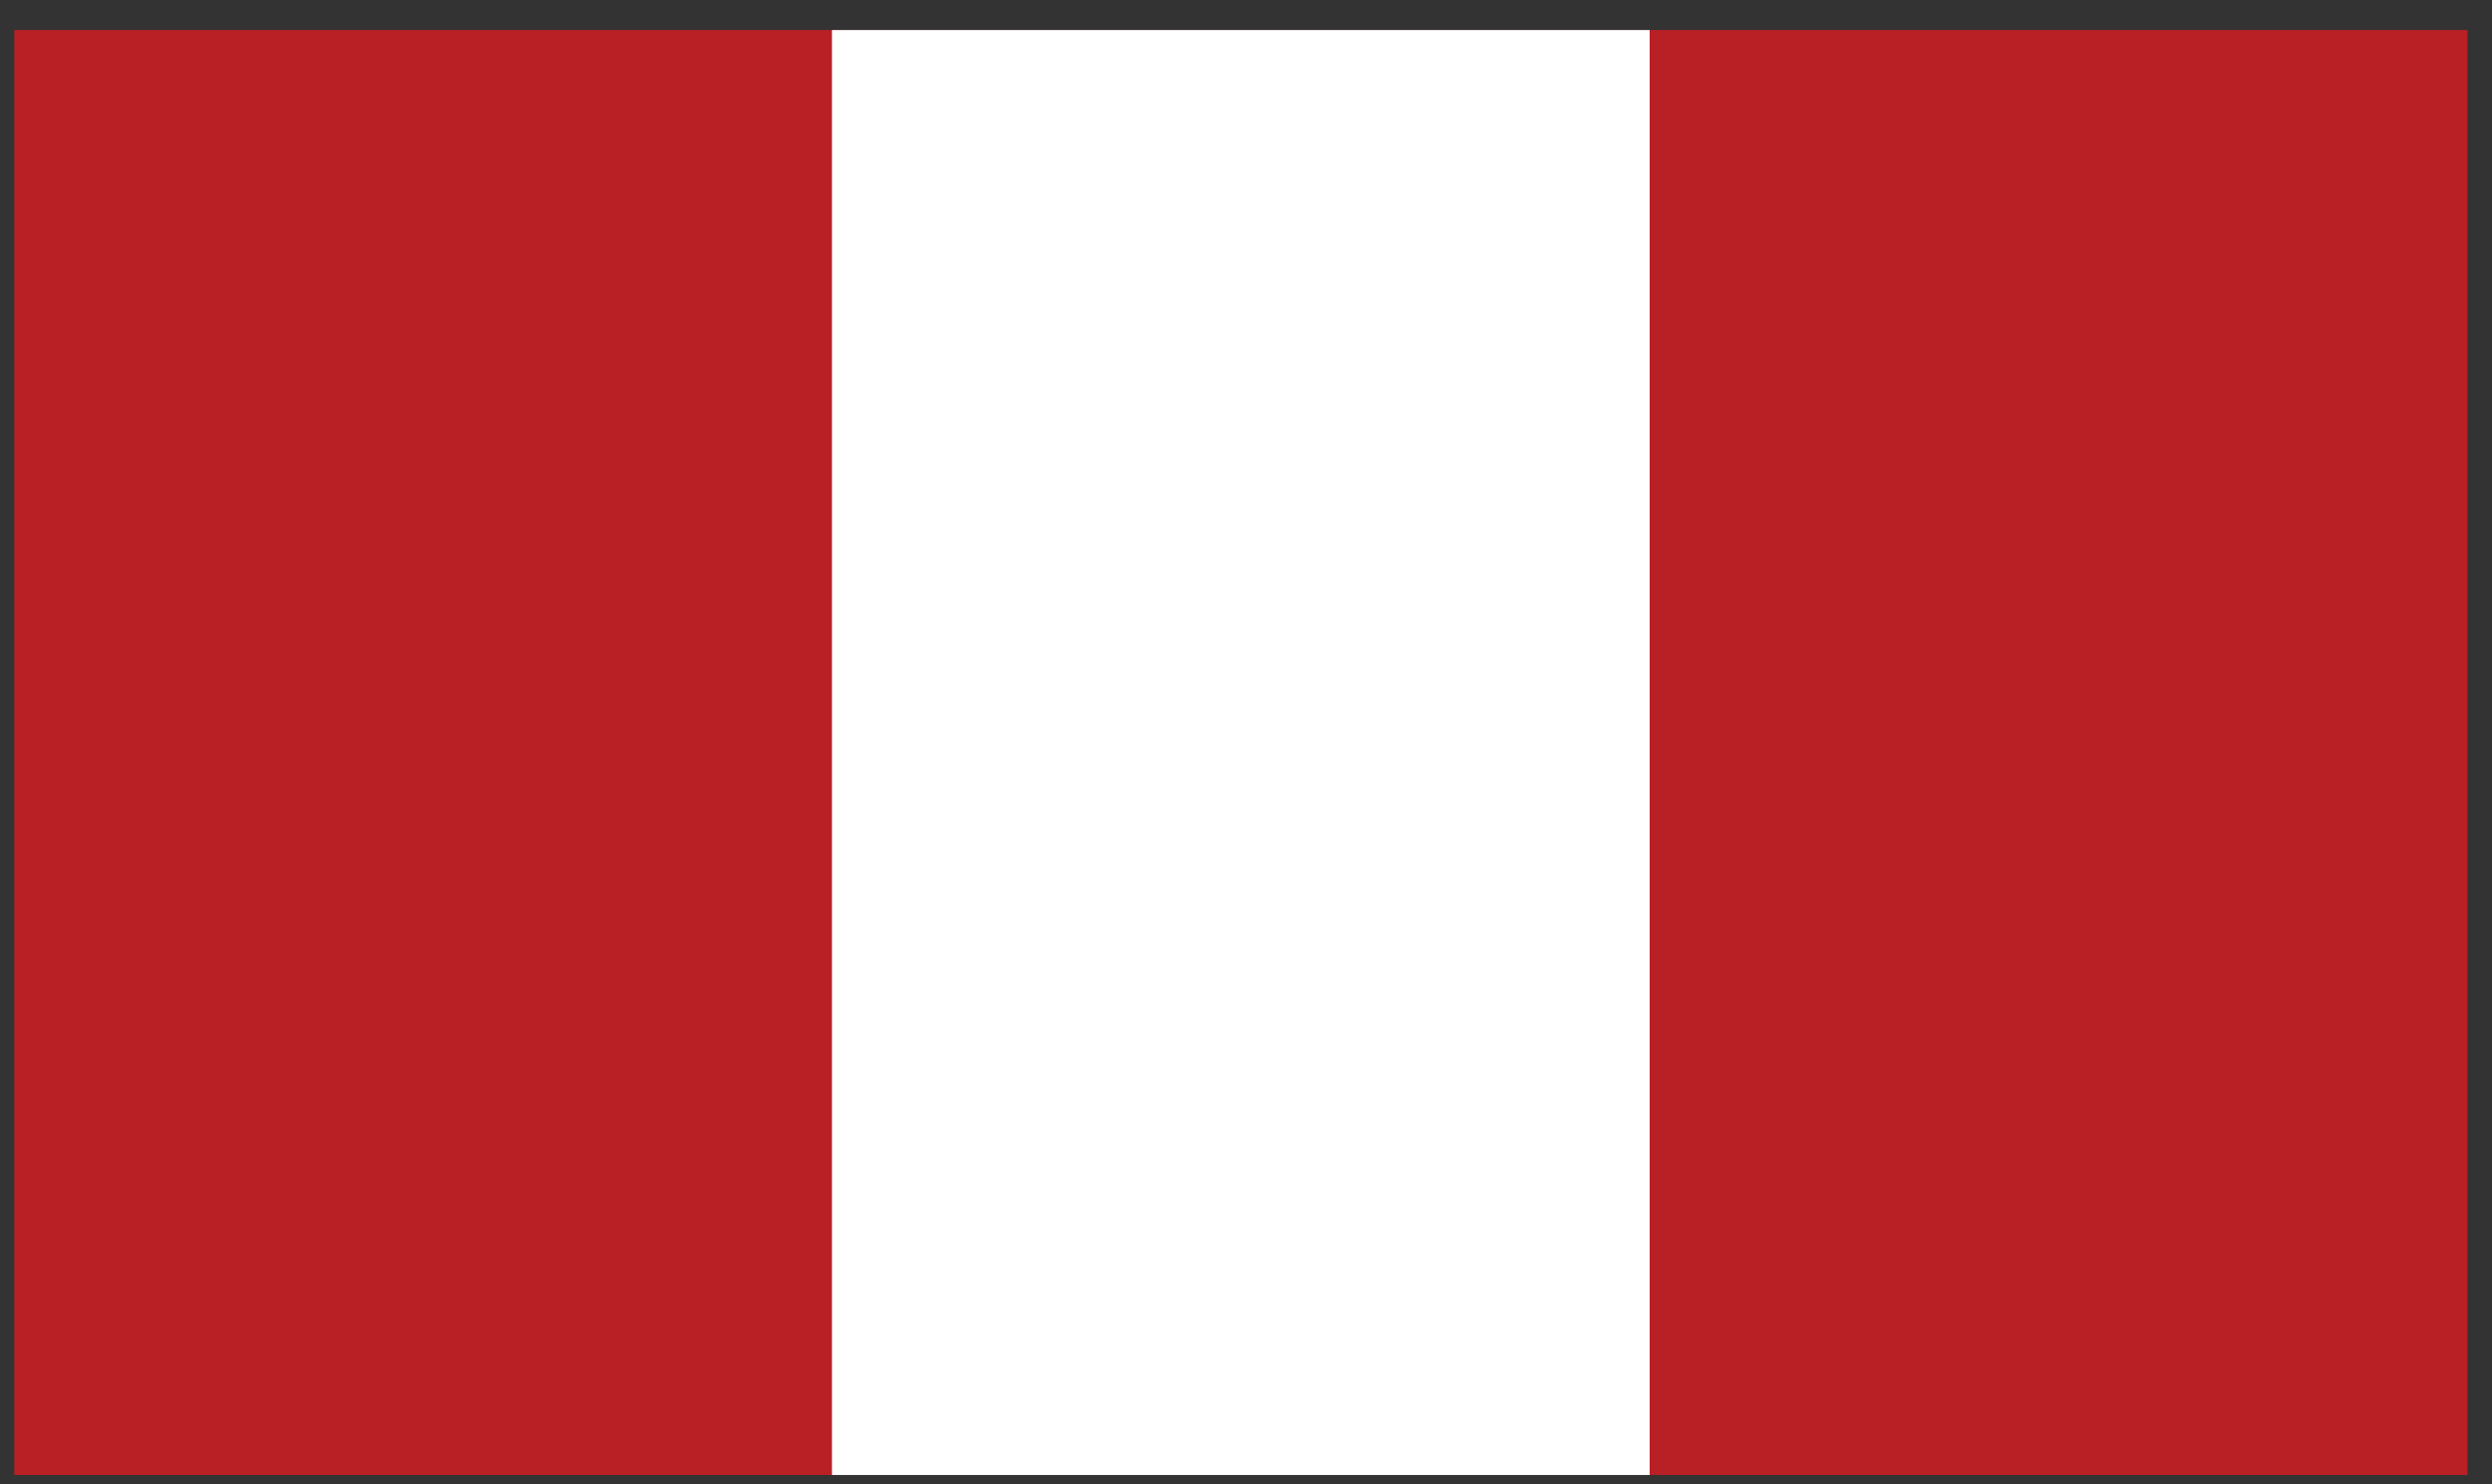
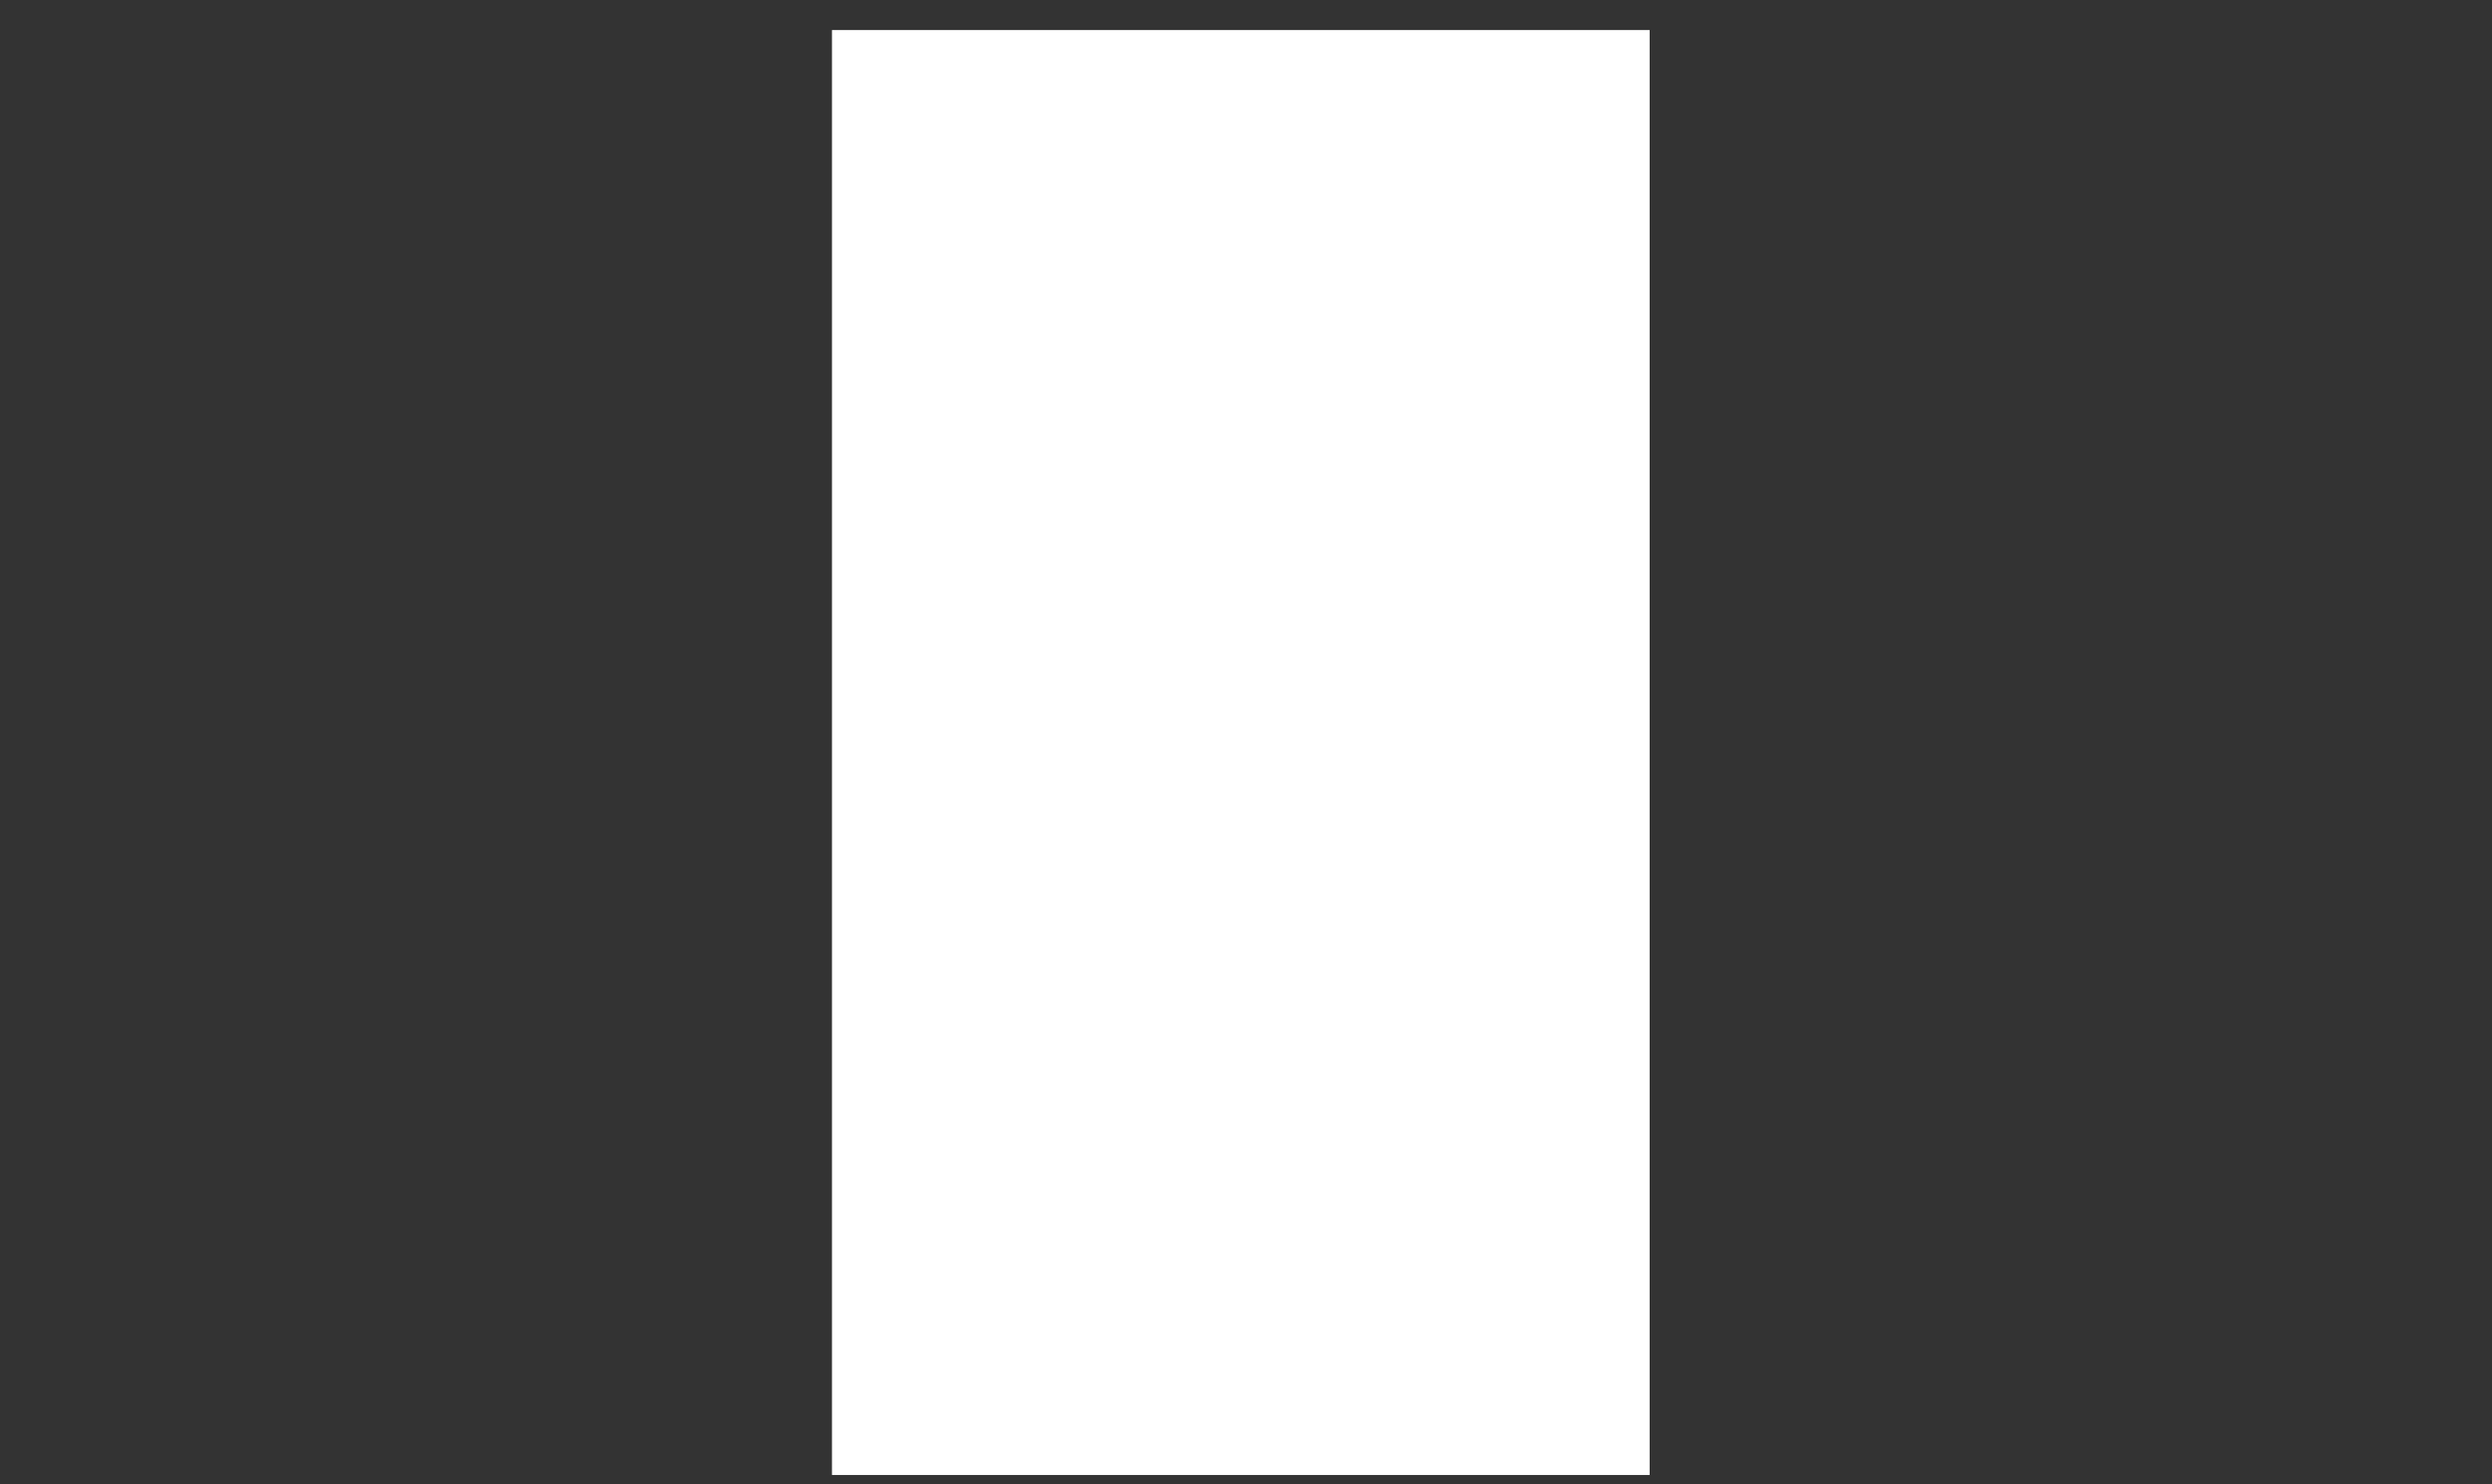
<svg xmlns="http://www.w3.org/2000/svg" width="47" height="28" viewBox="0 0 47 28" fill="none">
  <rect x="0" y="0" width="47" height="28" fill="#333333" stroke="none" />
-   <path d="M46.537 0.567H0.27V27.823H46.537V0.567Z" fill="#B92025" />
  <path d="M31.113 0.567H15.691V27.823H31.113V0.567Z" fill="white" />
</svg>